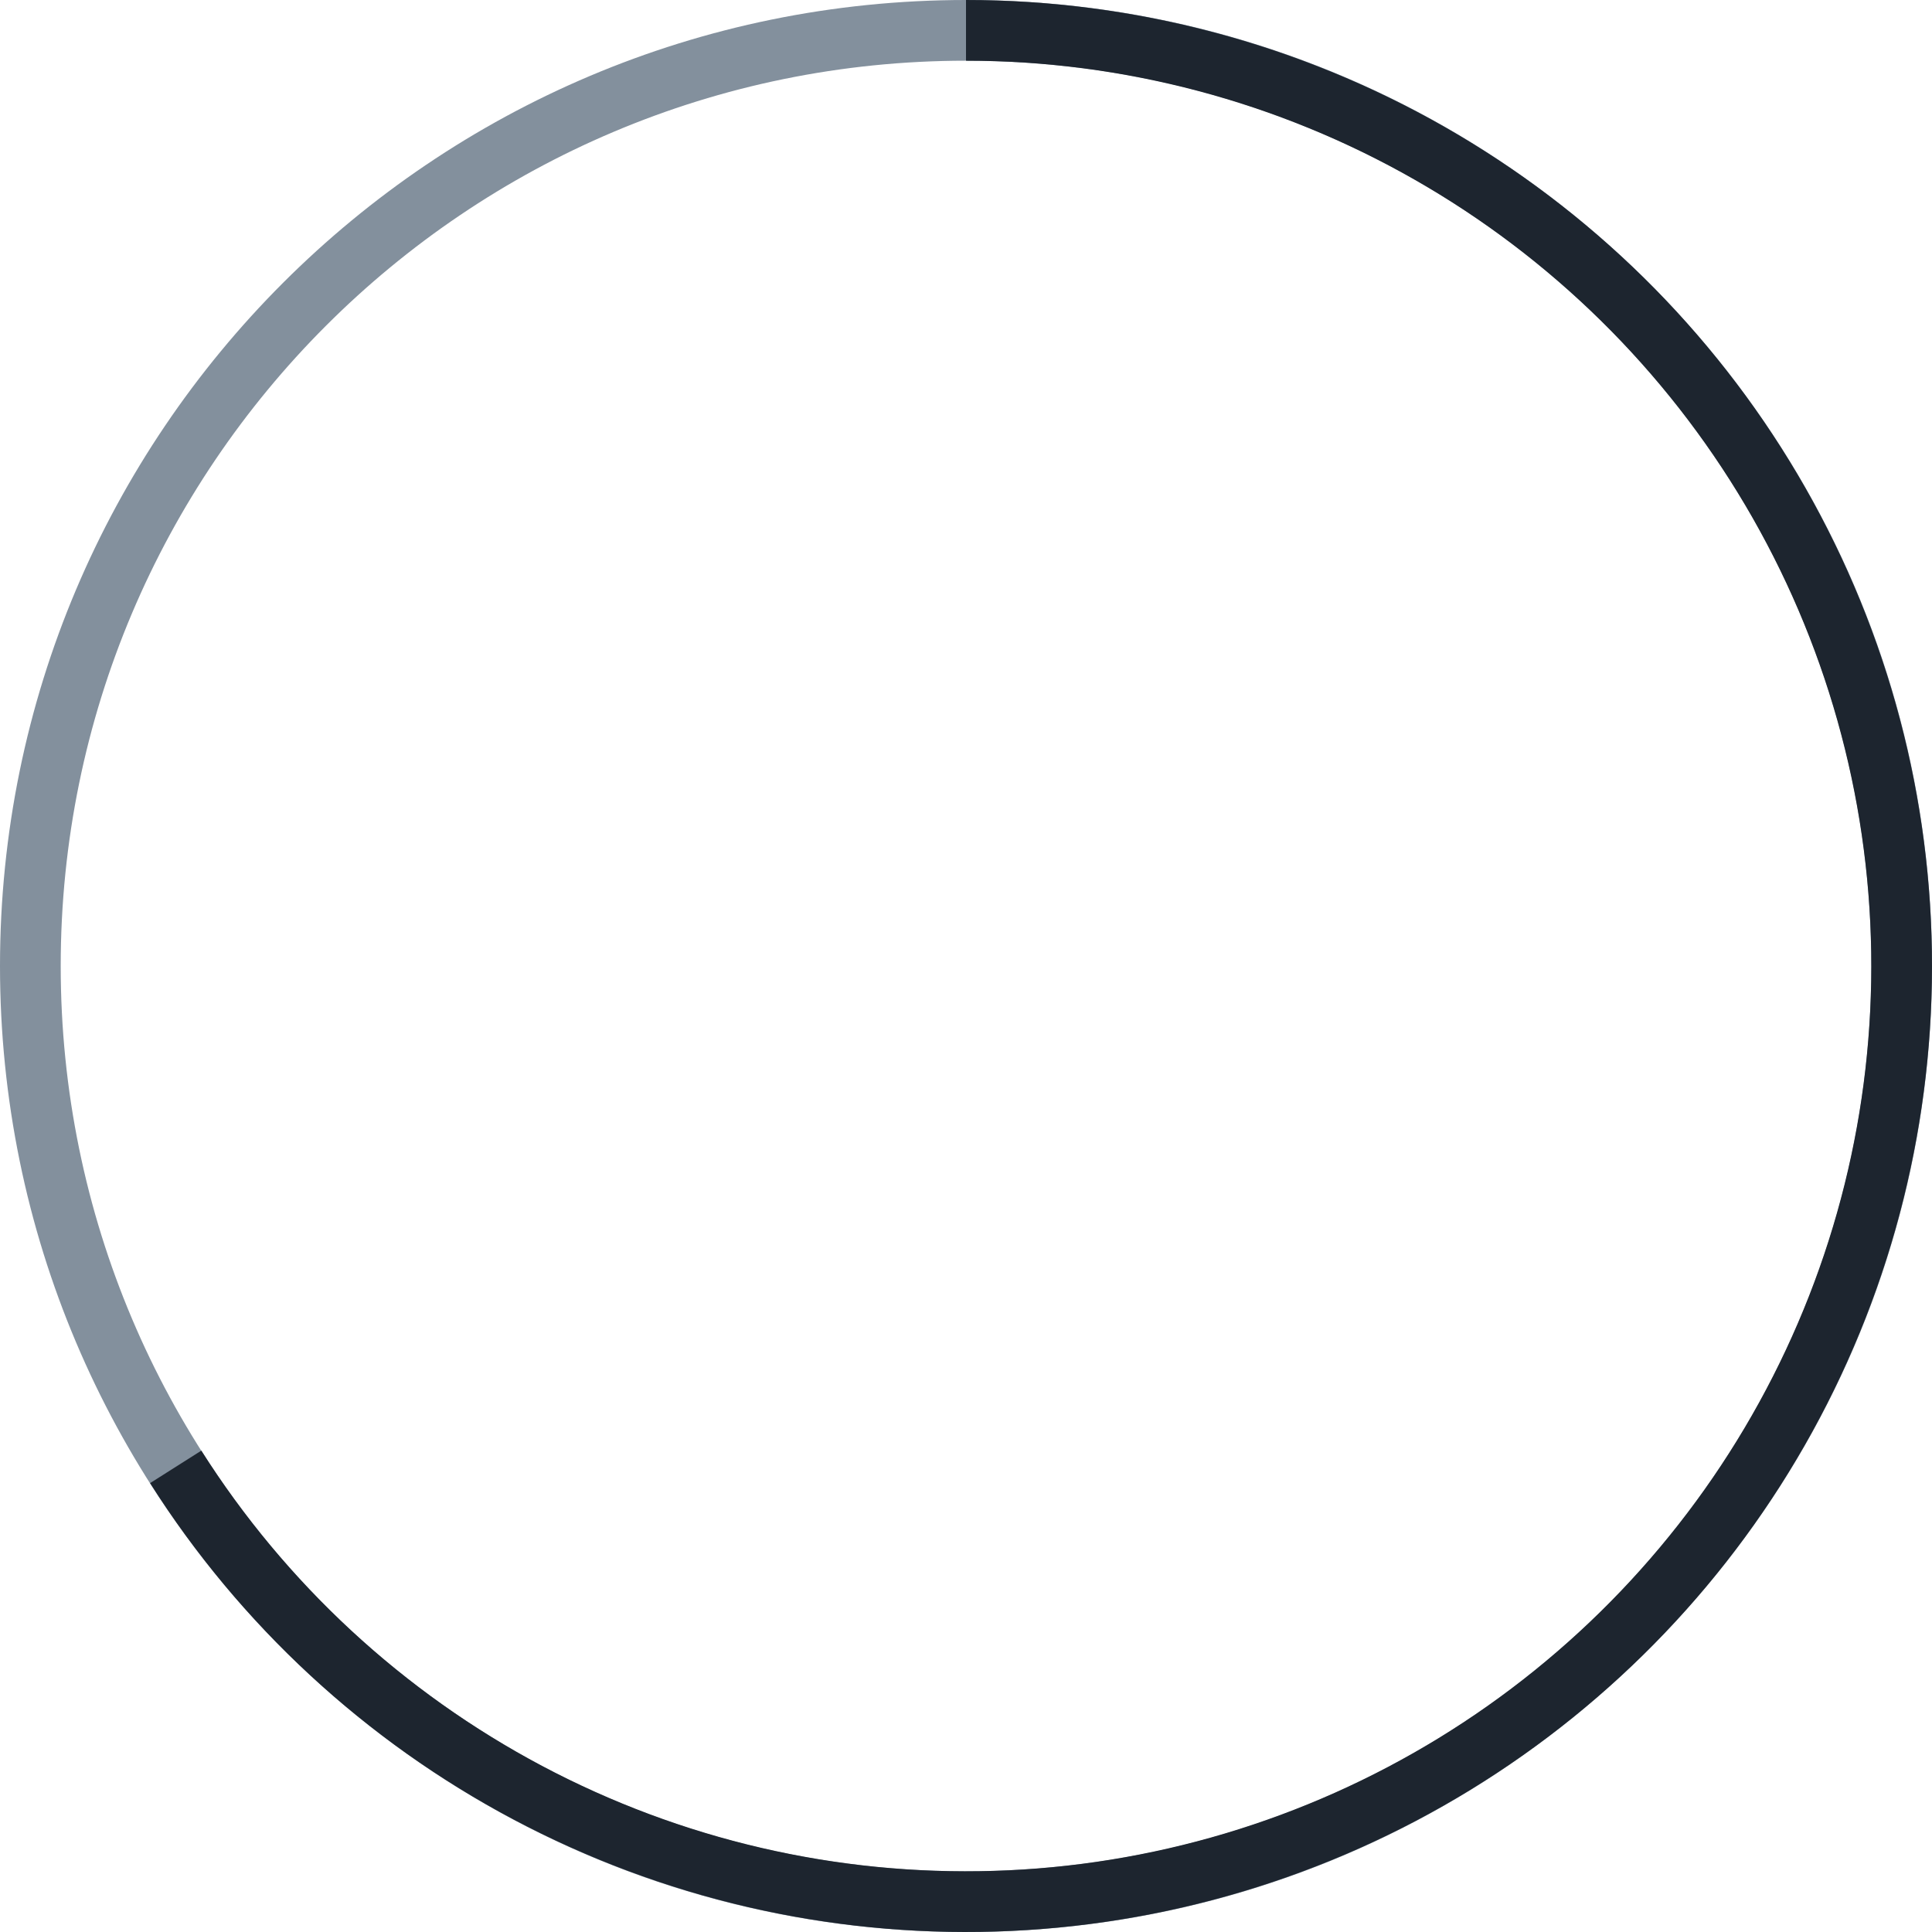
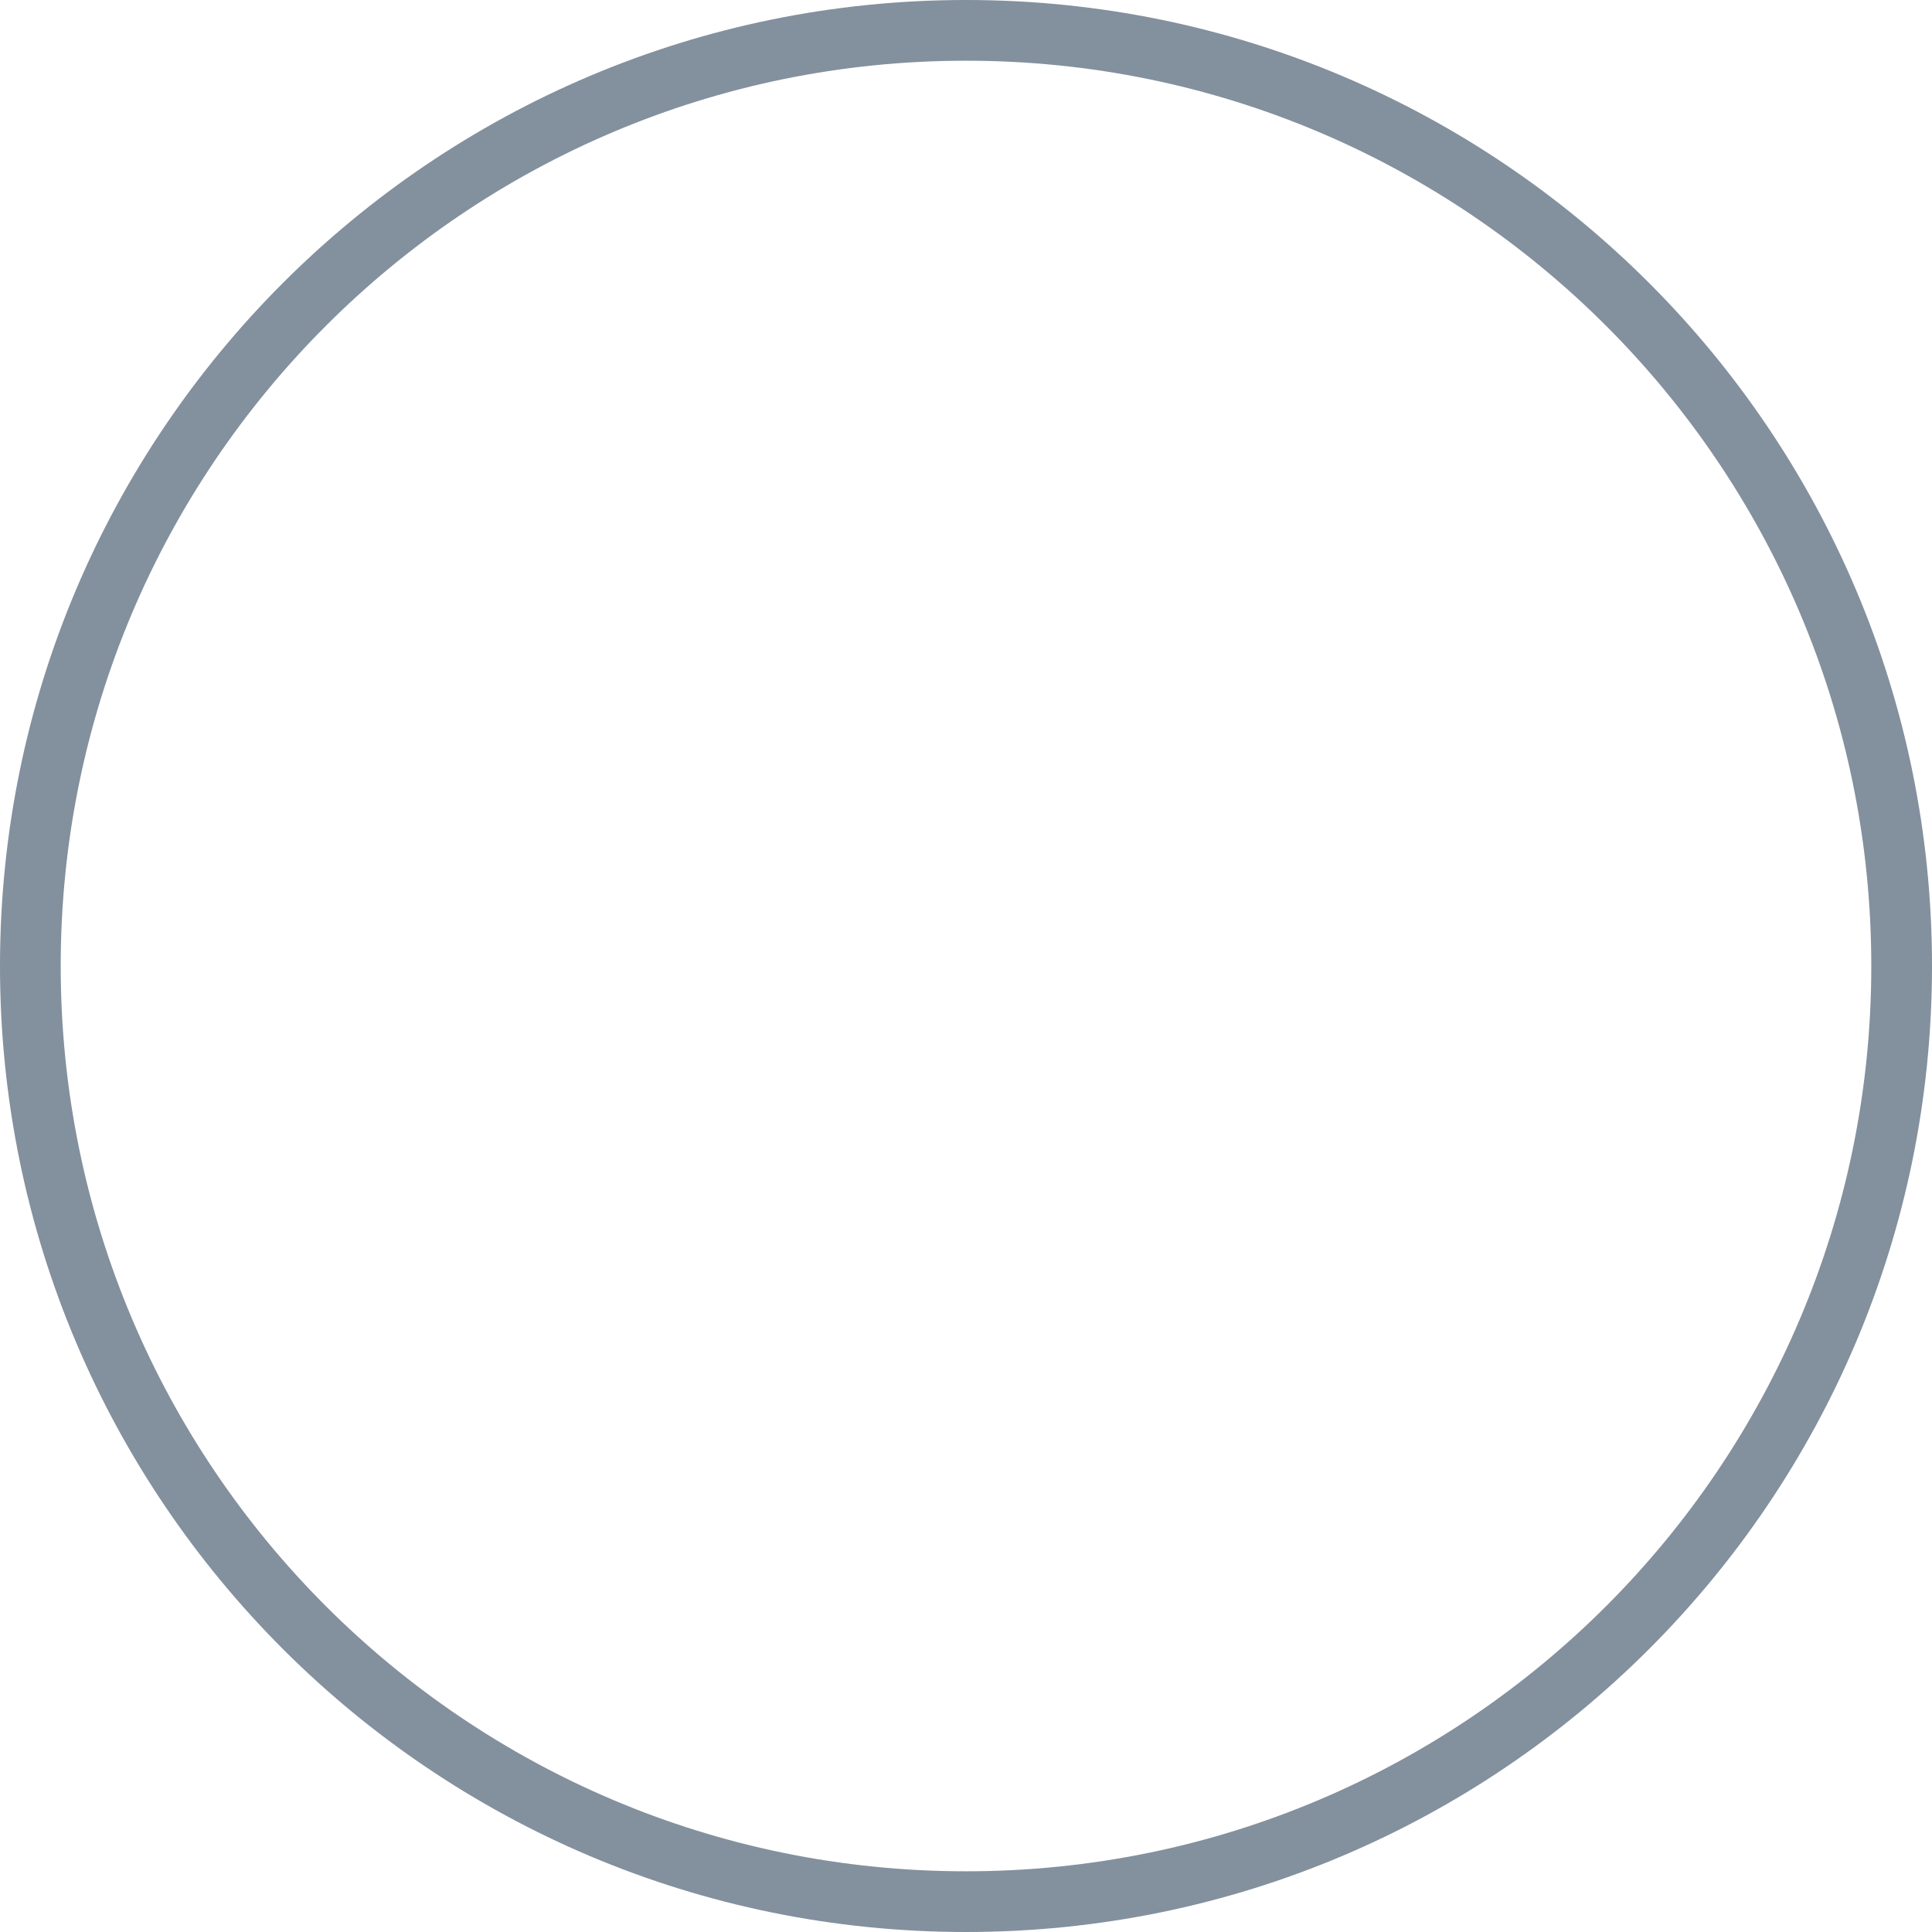
<svg xmlns="http://www.w3.org/2000/svg" fill="none" height="100%" overflow="visible" preserveAspectRatio="none" style="display: block;" viewBox="0 0 121 121" width="100%">
  <g id="Stuff">
    <path d="M121 60.5C121 93.913 93.913 121 60.5 121C27.087 121 0 93.913 0 60.5C0 27.087 27.087 0 60.5 0C93.913 0 121 27.087 121 60.5ZM3.802 60.5C3.802 91.814 29.186 117.198 60.5 117.198C91.814 117.198 117.198 91.814 117.198 60.5C117.198 29.186 91.814 3.802 60.5 3.802C29.186 3.802 3.802 29.186 3.802 60.5Z" fill="#83909D" id="Ellipse 1713" />
-     <path d="M60.5 0C71.014 1.25379e-07 81.347 2.74 90.479 7.95C99.612 13.16 107.229 20.66 112.579 29.711C117.93 38.761 120.83 49.05 120.993 59.563C121.156 70.076 118.576 80.45 113.508 89.662C108.44 98.874 101.059 106.606 92.092 112.096C83.125 117.587 72.883 120.645 62.374 120.971C51.865 121.297 41.452 118.878 32.163 113.953C22.873 109.029 15.028 101.768 9.399 92.887L12.61 90.852C17.885 99.175 25.238 105.979 33.943 110.594C42.649 115.21 52.407 117.476 62.256 117.171C72.105 116.866 81.704 114 90.107 108.854C98.51 103.709 105.428 96.463 110.177 87.829C114.927 79.196 117.344 69.474 117.192 59.622C117.039 49.77 114.322 40.127 109.307 31.645C104.292 23.163 97.154 16.135 88.595 11.252C80.037 6.369 70.353 3.802 60.5 3.802L60.5 0Z" fill="#1D252F" id="Ellipse 1714" />
  </g>
</svg>